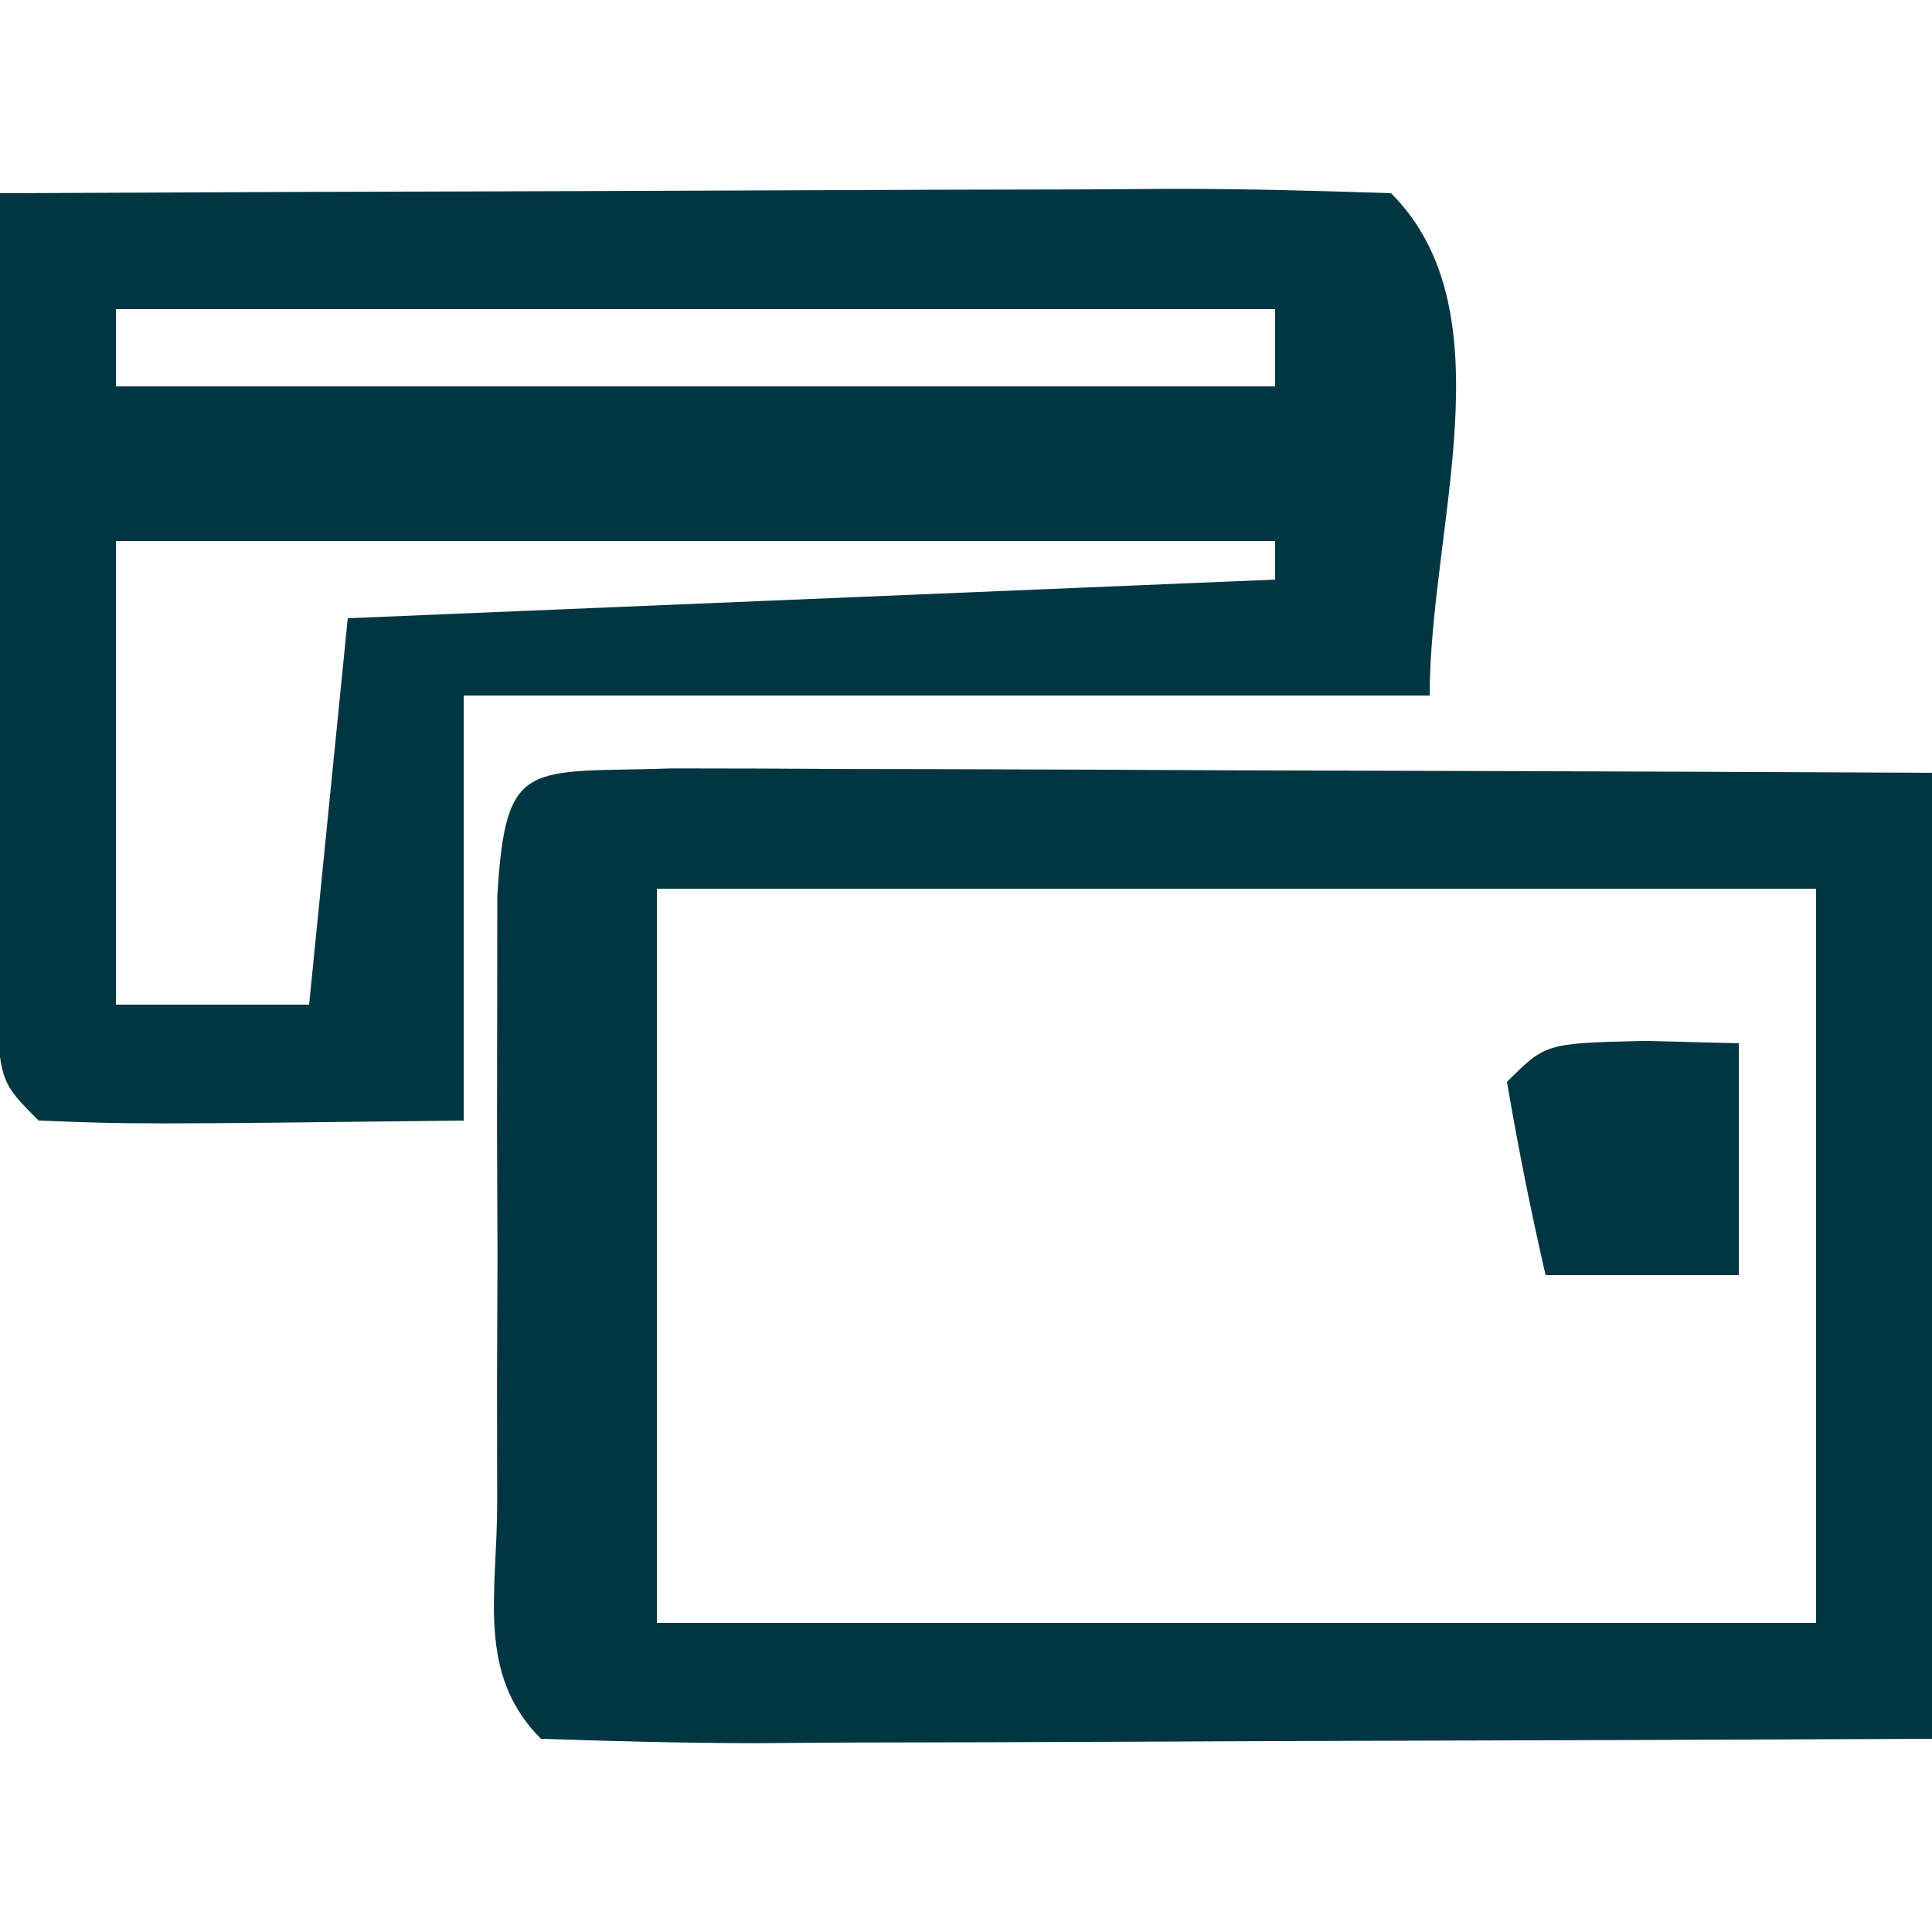
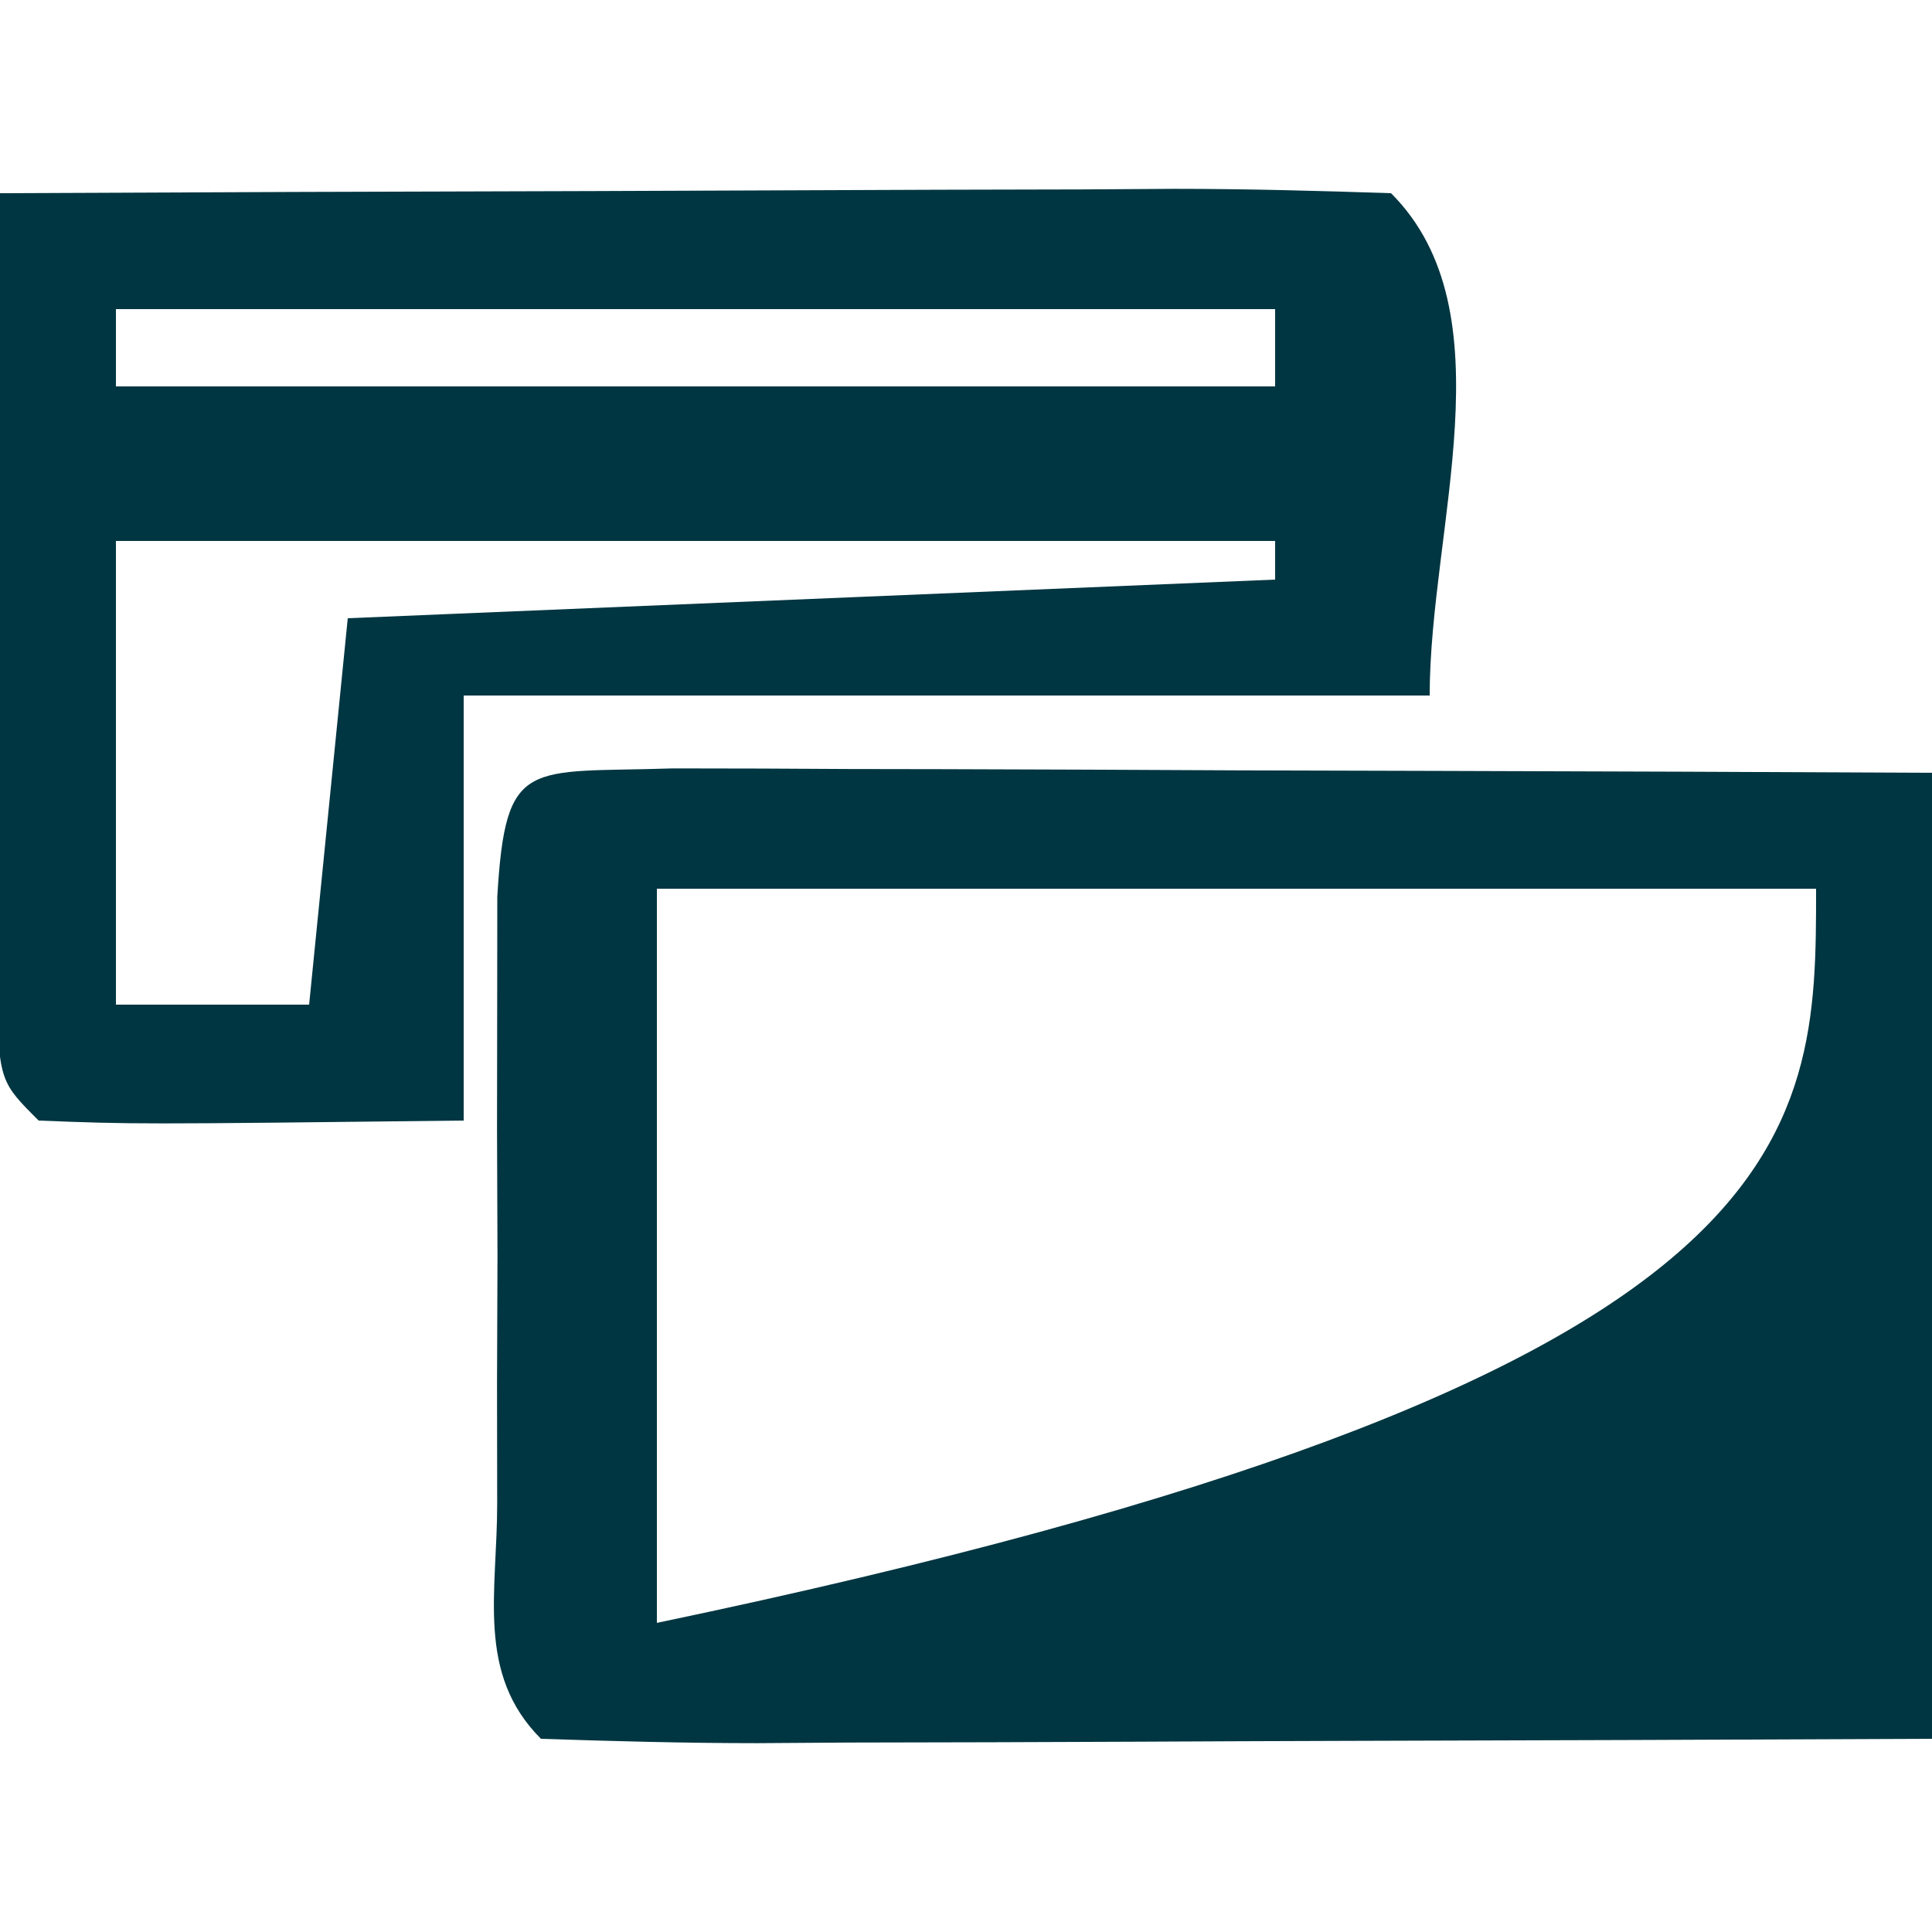
<svg xmlns="http://www.w3.org/2000/svg" width="50" height="50">
  <path d="M0 0 C5.109 -0.025 10.217 -0.043 15.326 -0.055 C17.065 -0.06 18.804 -0.067 20.544 -0.075 C23.038 -0.088 25.533 -0.093 28.027 -0.098 C28.81 -0.103 29.592 -0.108 30.398 -0.113 C32.266 -0.113 34.133 -0.062 36 0 C39.073 3.073 37 8.654 37 13 C28.75 13 20.5 13 12 13 C12 16.63 12 20.26 12 24 C3.504 24.098 3.504 24.098 1 24 C-0 23 -0 23 -0.114 20.775 C-0.108 19.817 -0.103 18.858 -0.098 17.871 C-0.094 16.837 -0.091 15.802 -0.088 14.736 C-0.08 13.648 -0.071 12.559 -0.062 11.438 C-0.058 10.345 -0.053 9.253 -0.049 8.127 C-0.037 5.418 -0.021 2.709 0 0 Z M3 3 C3 3.66 3 4.32 3 5 C12.9 5 22.8 5 33 5 C33 4.34 33 3.68 33 3 C23.1 3 13.2 3 3 3 Z M3 9 C3 12.96 3 16.92 3 21 C4.65 21 6.3 21 8 21 C8.33 17.7 8.66 14.4 9 11 C16.92 10.67 24.84 10.34 33 10 C33 9.67 33 9.34 33 9 C23.1 9 13.2 9 3 9 Z " fill="#003641" transform="translate(0,5)" />
-   <path d="M0 0 C1.518 0 3.036 0.006 4.554 0.016 C5.352 0.017 6.15 0.019 6.972 0.02 C9.529 0.026 12.087 0.038 14.644 0.051 C16.374 0.056 18.104 0.061 19.834 0.065 C24.083 0.075 28.332 0.094 32.582 0.114 C32.582 8.364 32.582 16.614 32.582 25.114 C27.473 25.136 22.365 25.156 17.256 25.168 C15.517 25.173 13.777 25.18 12.038 25.189 C9.544 25.201 7.049 25.207 4.554 25.211 C3.772 25.216 2.99 25.222 2.184 25.227 C0.316 25.227 -1.552 25.176 -3.418 25.114 C-5.103 23.428 -4.548 21.326 -4.551 19.02 C-4.553 17.475 -4.553 17.475 -4.555 15.899 C-4.551 14.815 -4.547 13.73 -4.543 12.614 C-4.547 11.529 -4.551 10.445 -4.555 9.328 C-4.554 8.298 -4.552 7.268 -4.551 6.207 C-4.55 5.255 -4.549 4.303 -4.548 3.323 C-4.335 -0.315 -3.776 0.125 0 0 Z M-0.418 3.114 C-0.418 9.384 -0.418 15.654 -0.418 22.114 C9.482 22.114 19.382 22.114 29.582 22.114 C29.582 15.844 29.582 9.574 29.582 3.114 C19.682 3.114 9.782 3.114 -0.418 3.114 Z " fill="#003641" transform="translate(17.418,19.886)" />
-   <path d="M0 0 C1.207 0.031 1.207 0.031 2.438 0.062 C2.438 2.042 2.438 4.022 2.438 6.062 C0.787 6.062 -0.863 6.062 -2.562 6.062 C-2.945 4.406 -3.276 2.738 -3.562 1.062 C-2.562 0.062 -2.562 0.062 0 0 Z " fill="#003641" transform="translate(42.562,26.938)" />
+   <path d="M0 0 C1.518 0 3.036 0.006 4.554 0.016 C5.352 0.017 6.15 0.019 6.972 0.02 C9.529 0.026 12.087 0.038 14.644 0.051 C16.374 0.056 18.104 0.061 19.834 0.065 C24.083 0.075 28.332 0.094 32.582 0.114 C32.582 8.364 32.582 16.614 32.582 25.114 C27.473 25.136 22.365 25.156 17.256 25.168 C15.517 25.173 13.777 25.18 12.038 25.189 C9.544 25.201 7.049 25.207 4.554 25.211 C3.772 25.216 2.99 25.222 2.184 25.227 C0.316 25.227 -1.552 25.176 -3.418 25.114 C-5.103 23.428 -4.548 21.326 -4.551 19.02 C-4.553 17.475 -4.553 17.475 -4.555 15.899 C-4.551 14.815 -4.547 13.73 -4.543 12.614 C-4.547 11.529 -4.551 10.445 -4.555 9.328 C-4.554 8.298 -4.552 7.268 -4.551 6.207 C-4.55 5.255 -4.549 4.303 -4.548 3.323 C-4.335 -0.315 -3.776 0.125 0 0 Z M-0.418 3.114 C-0.418 9.384 -0.418 15.654 -0.418 22.114 C29.582 15.844 29.582 9.574 29.582 3.114 C19.682 3.114 9.782 3.114 -0.418 3.114 Z " fill="#003641" transform="translate(17.418,19.886)" />
</svg>